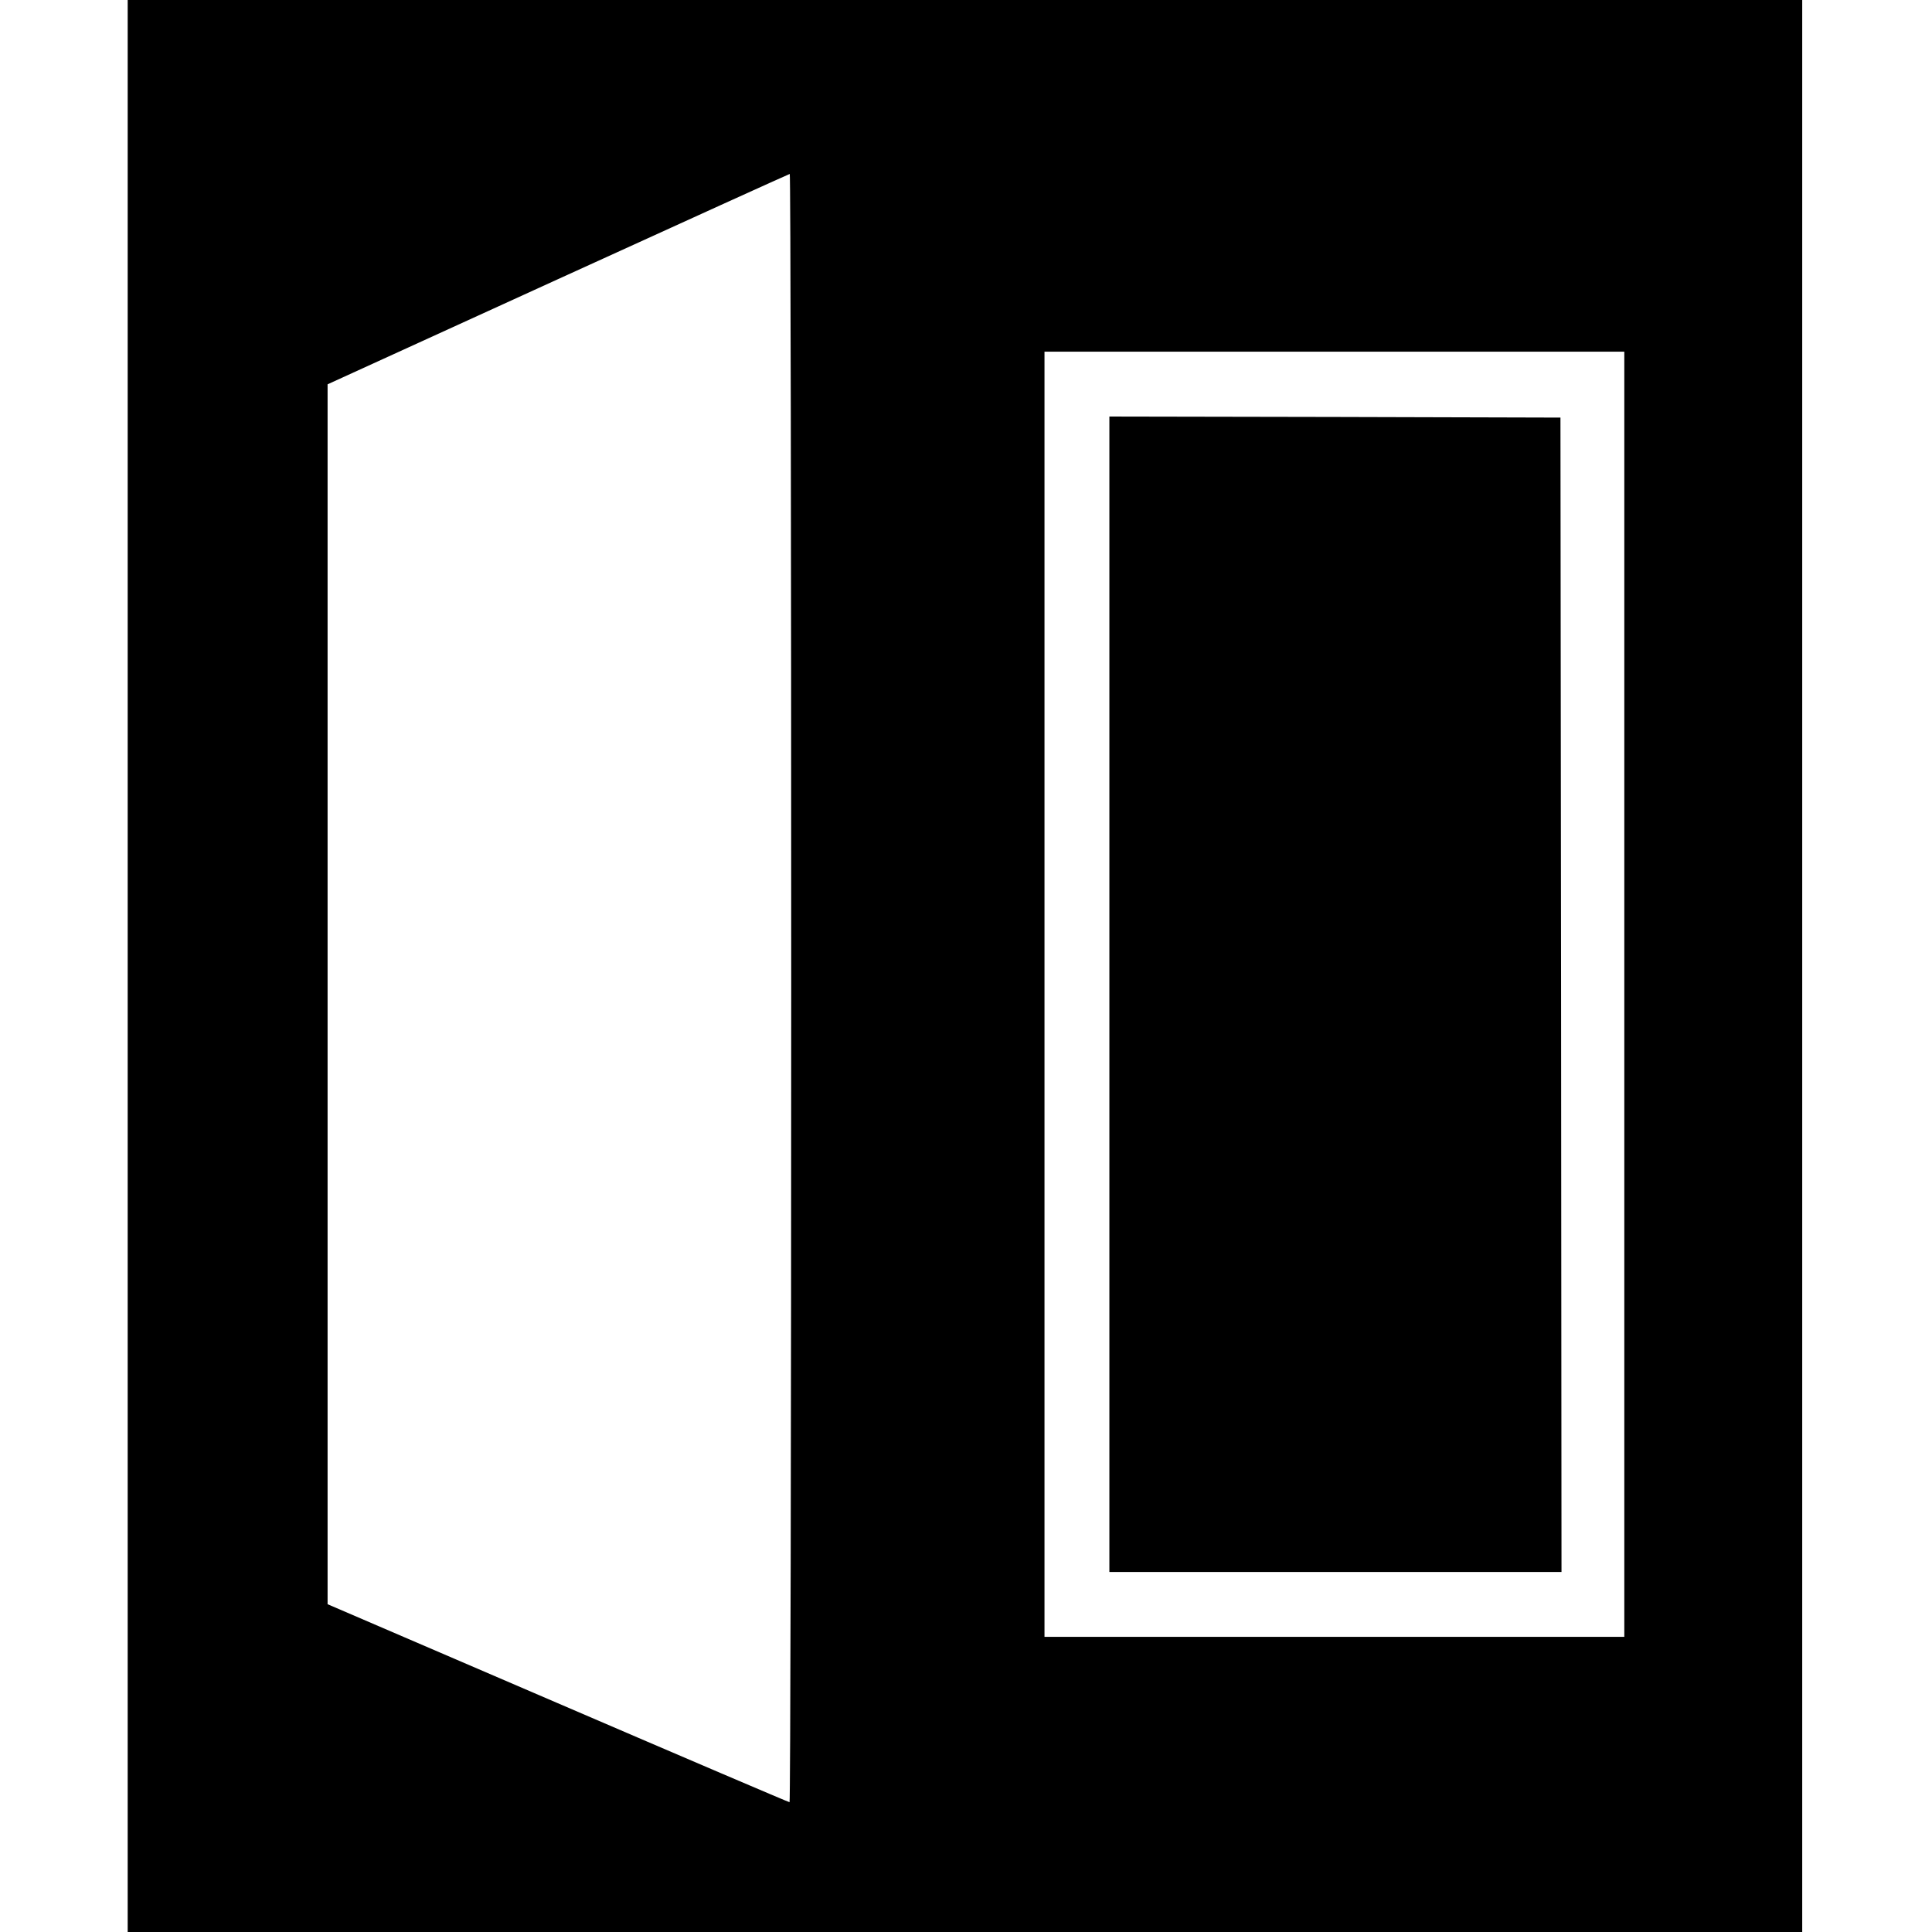
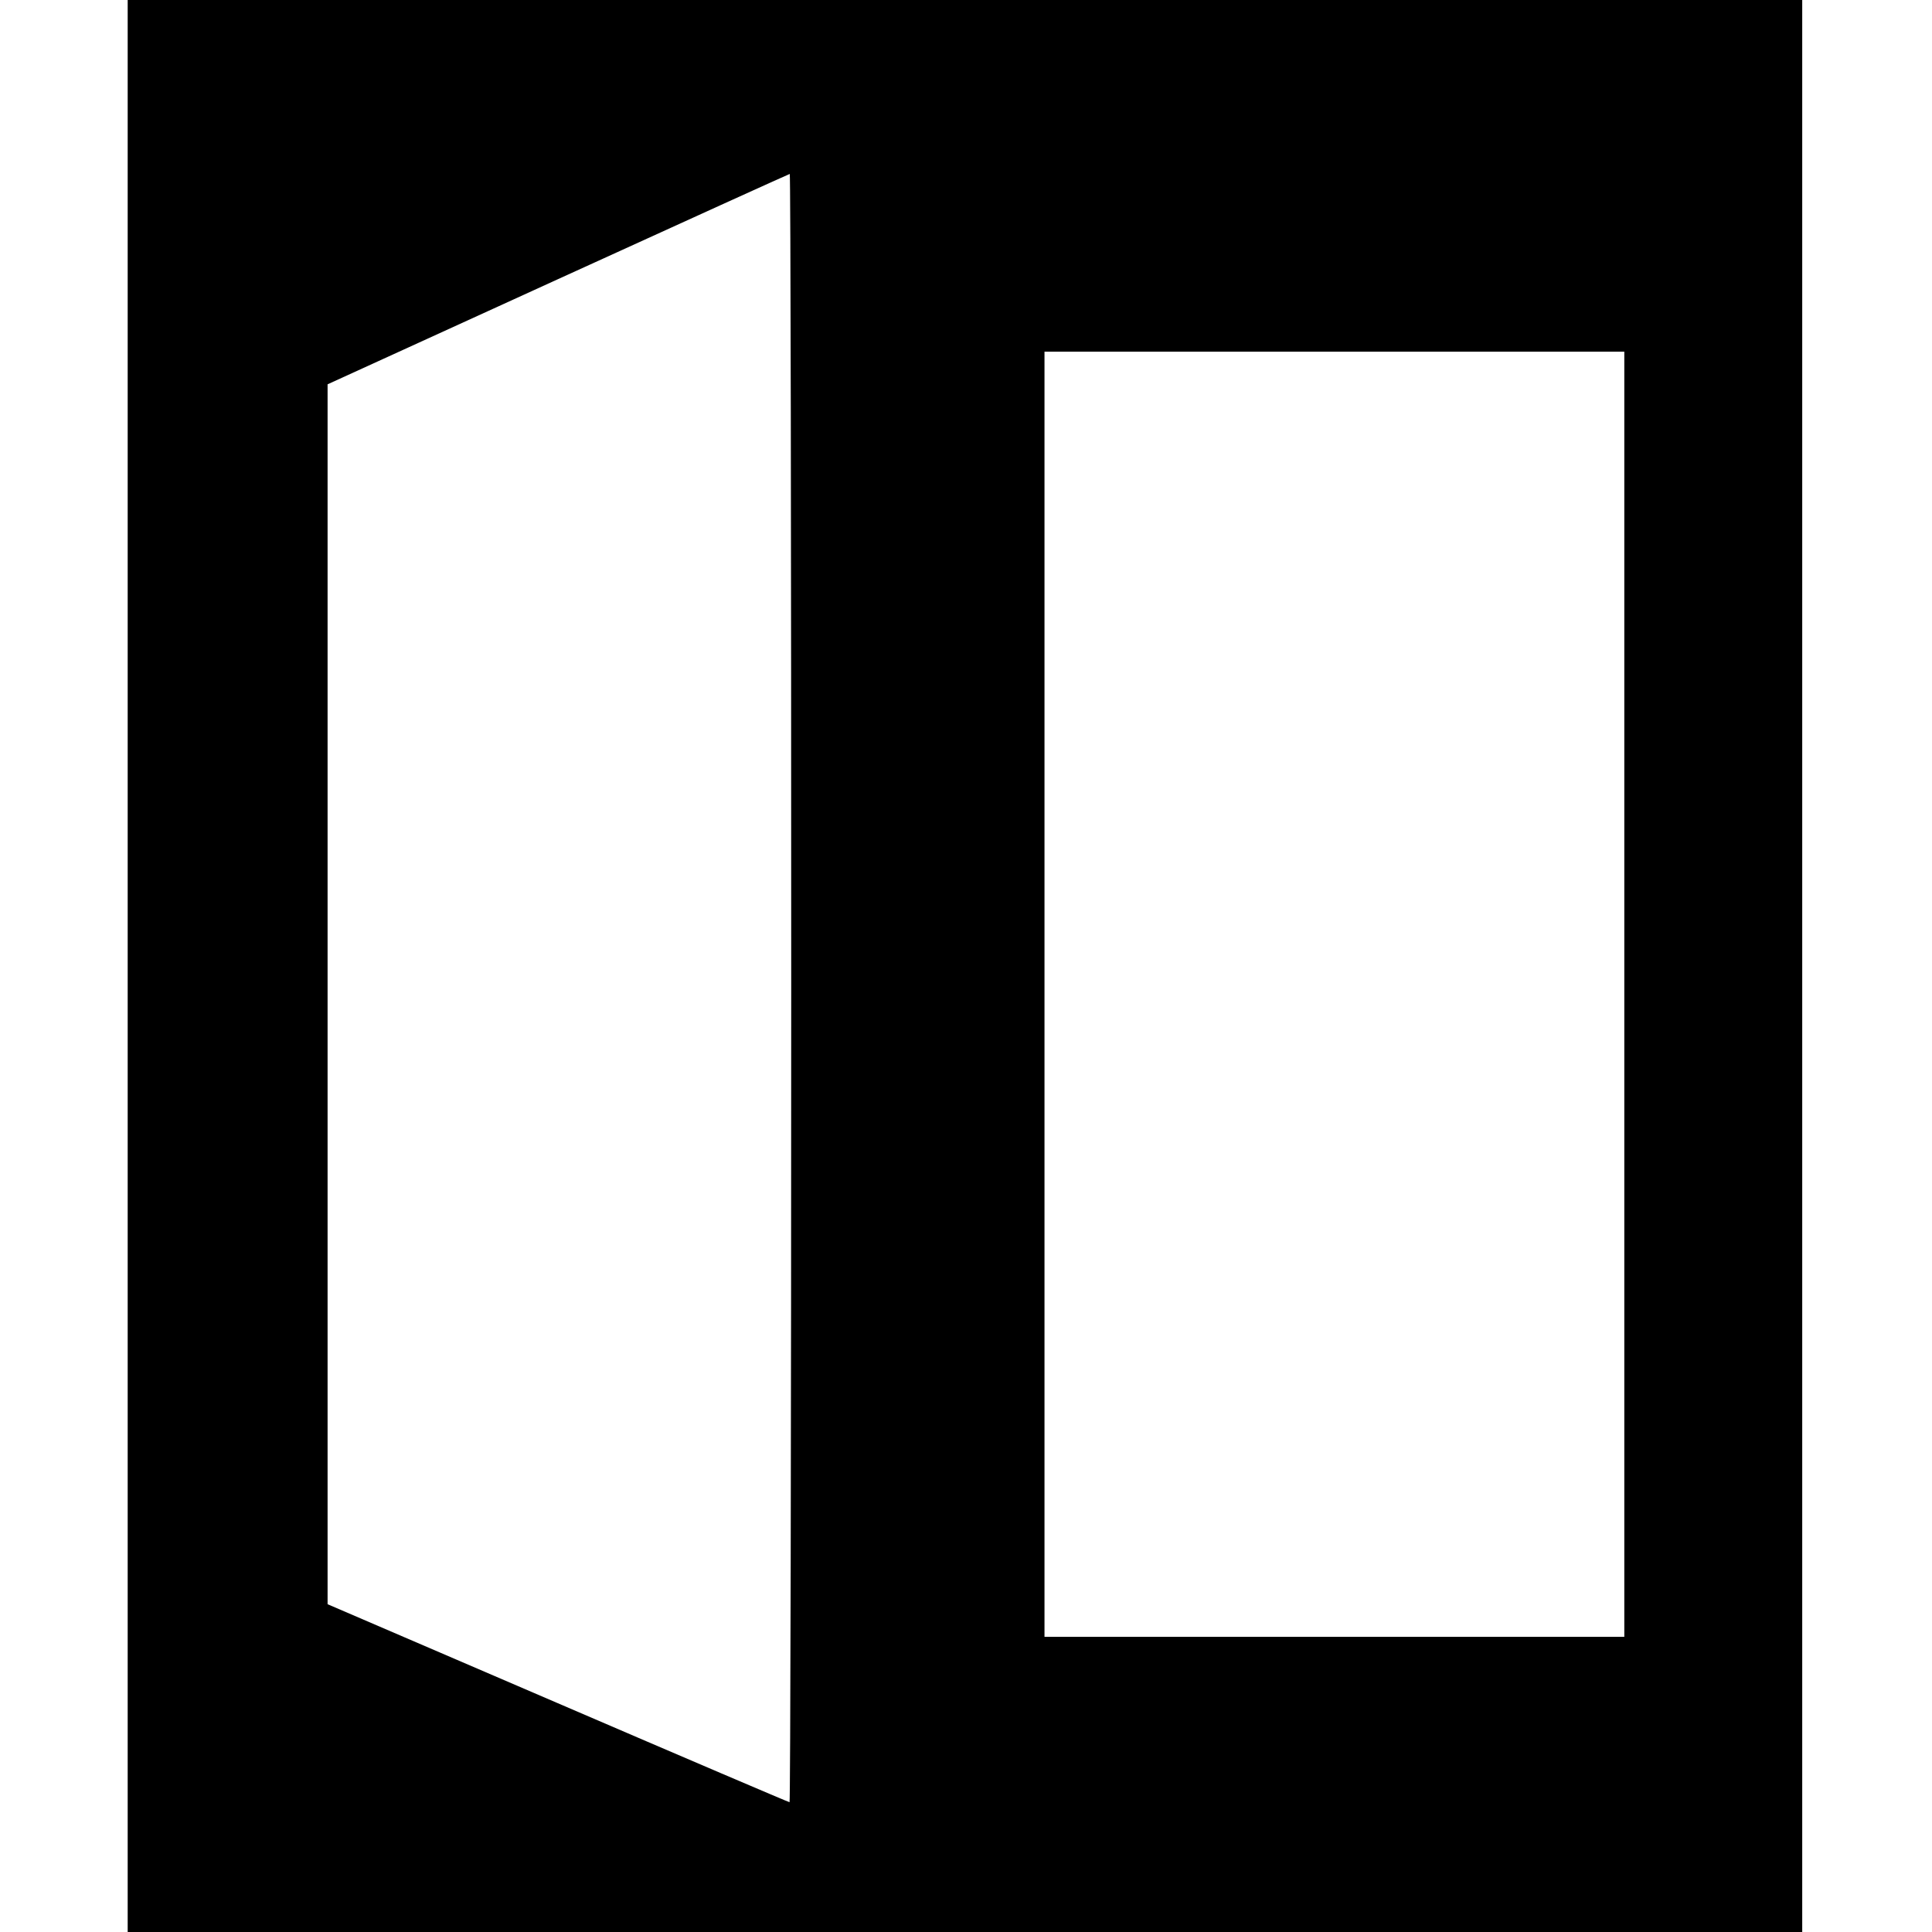
<svg xmlns="http://www.w3.org/2000/svg" version="1.0" width="923pt" height="923pt" viewBox="0 0 923 923" preserveAspectRatio="xMidYMid meet">
  <g transform="translate(0,923) scale(0.1,-0.1)" fill="#000000" stroke="none">
    <path d="M610 4615 l0 -4615 4000 0 4000 0 0 4615 0 4615 -4000 0 -4000 0 0 -4615z m3170 -105 c0 -2140 -4 -3890 -8 -3890 -4 0 -503 213 -1107 473 l-1100 473 0 2914 0 2914 1100 502 c605 276 1103 502 1108 503 4 1 7 -1749 7 -3889z m3980 -30 l0 -3070 -1385 0 -1385 0 0 3070 0 3070 1385 0 1385 0 0 -3070z" />
-     <path d="M5300 4480 l0 -2760 1080 0 1080 0 -2 2757 -3 2758 -1077 3 -1078 2 0 -2760z" />
  </g>
</svg>